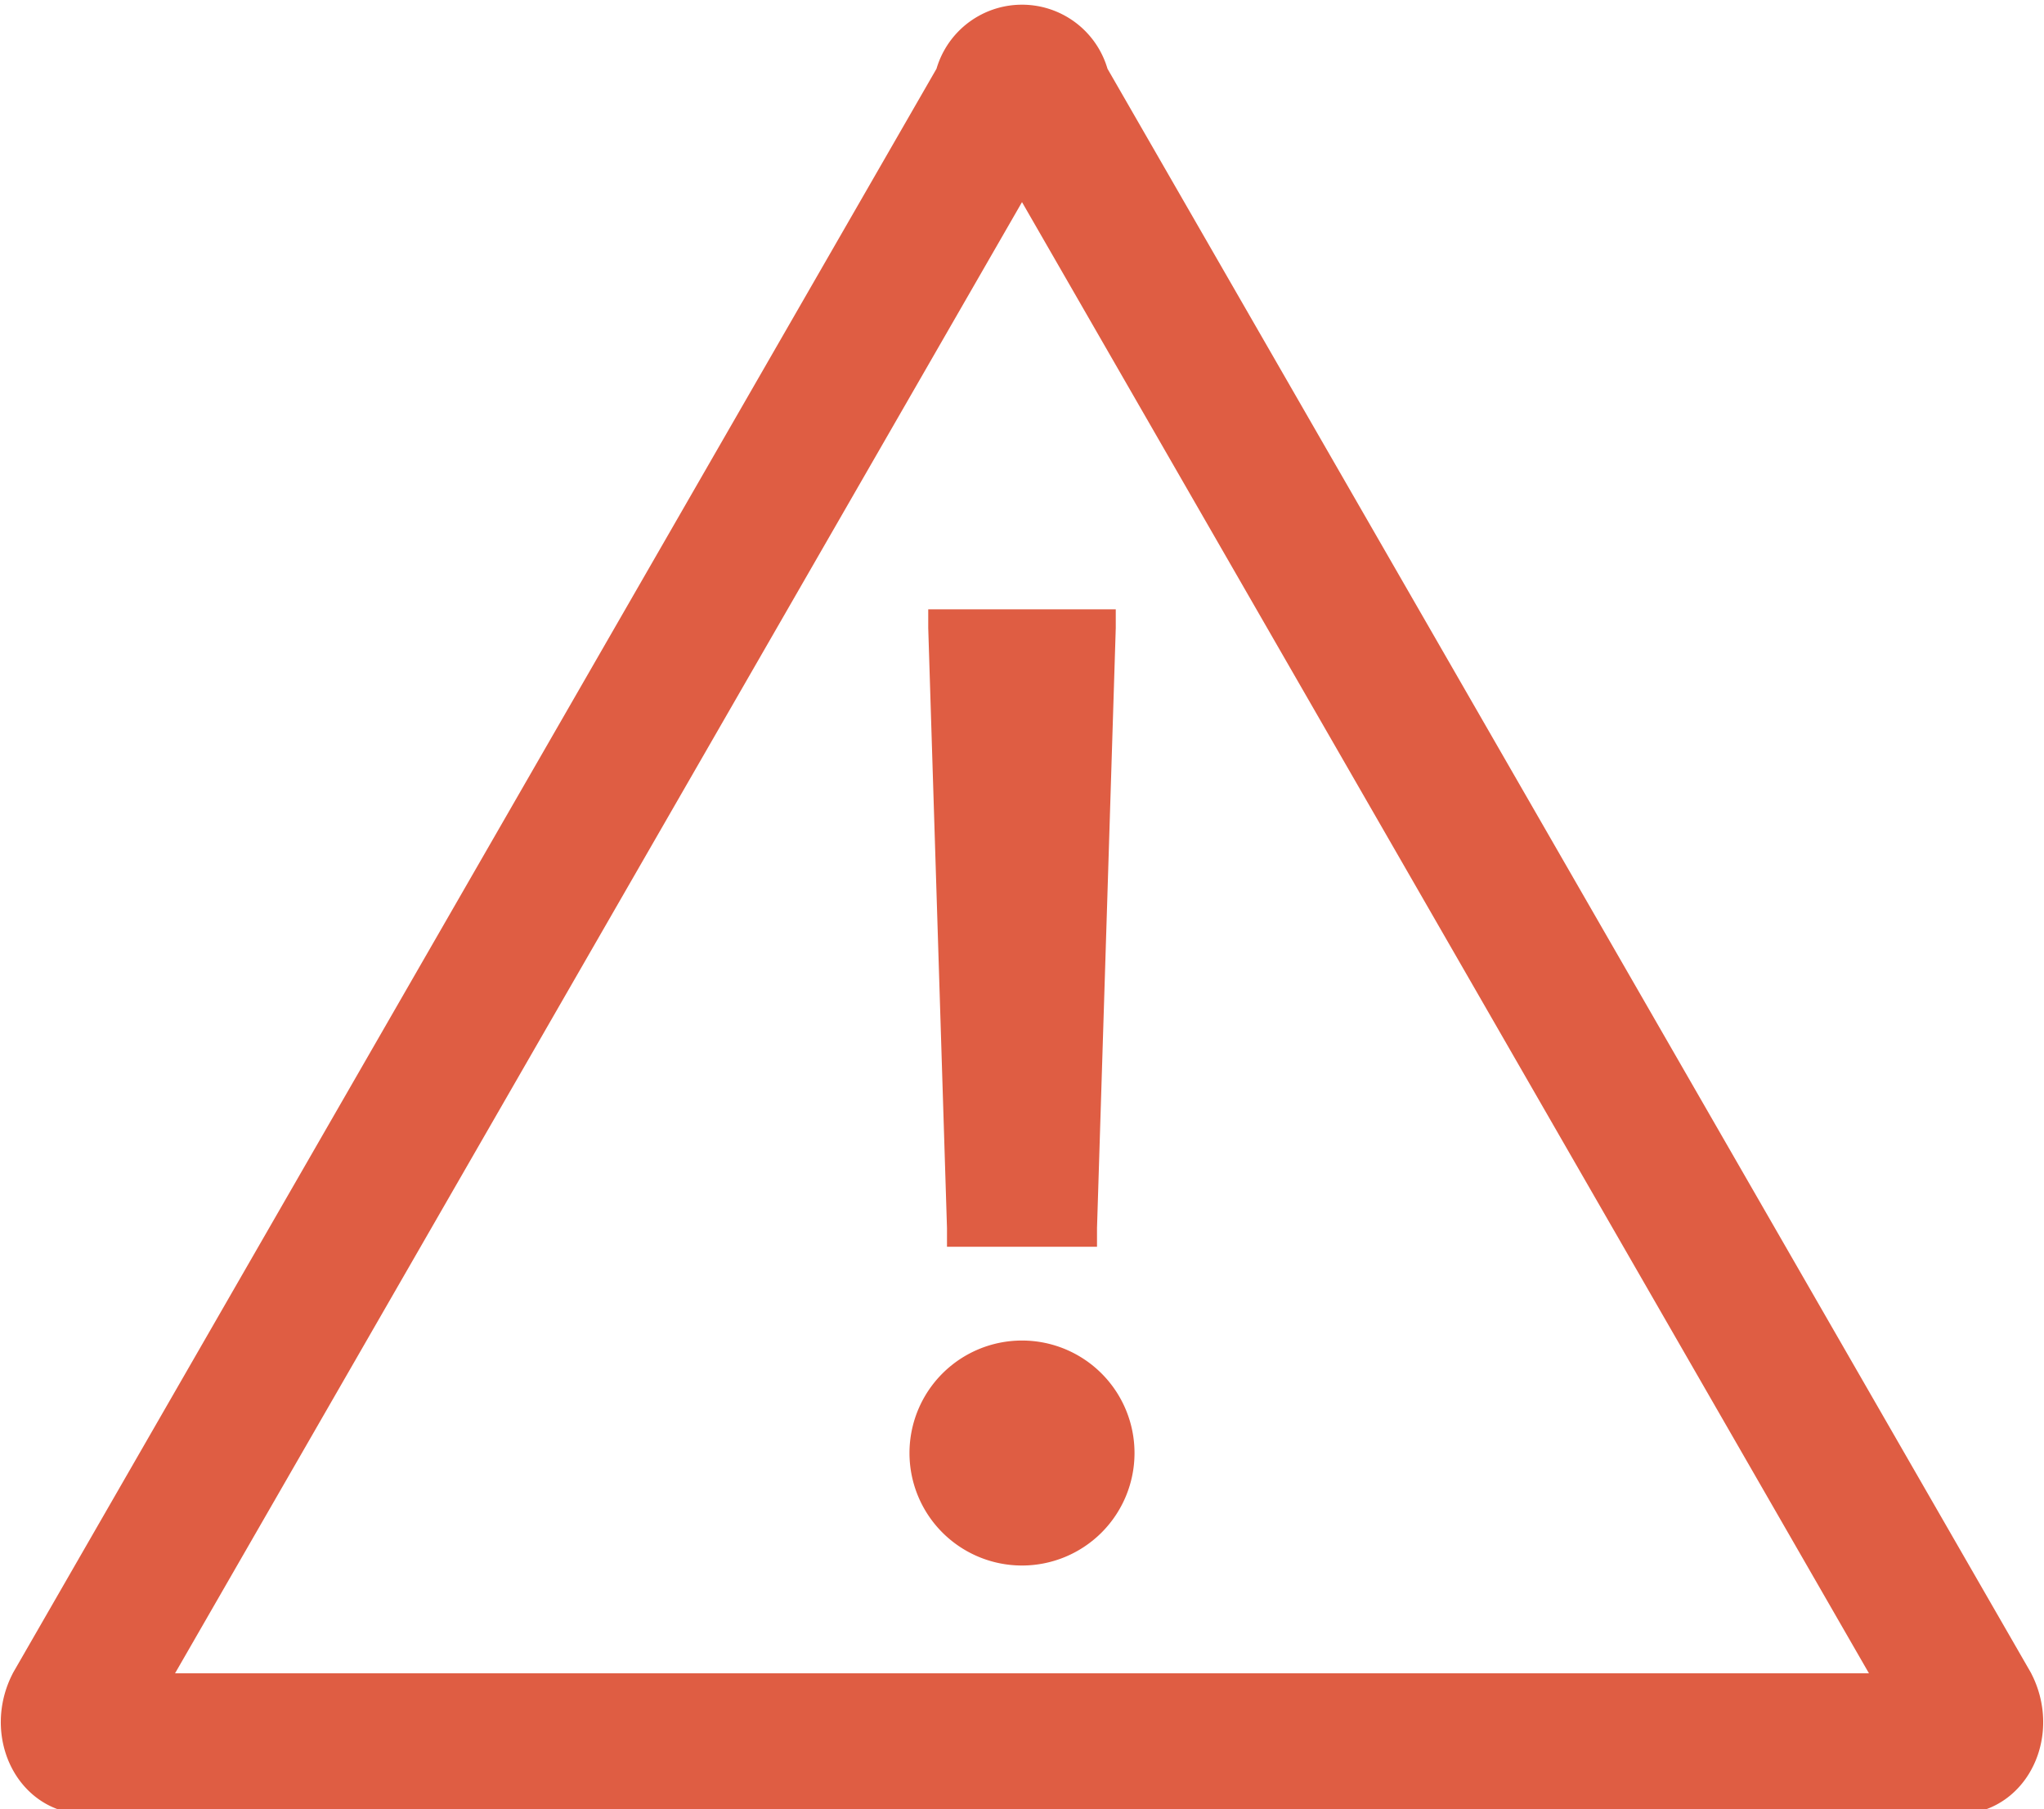
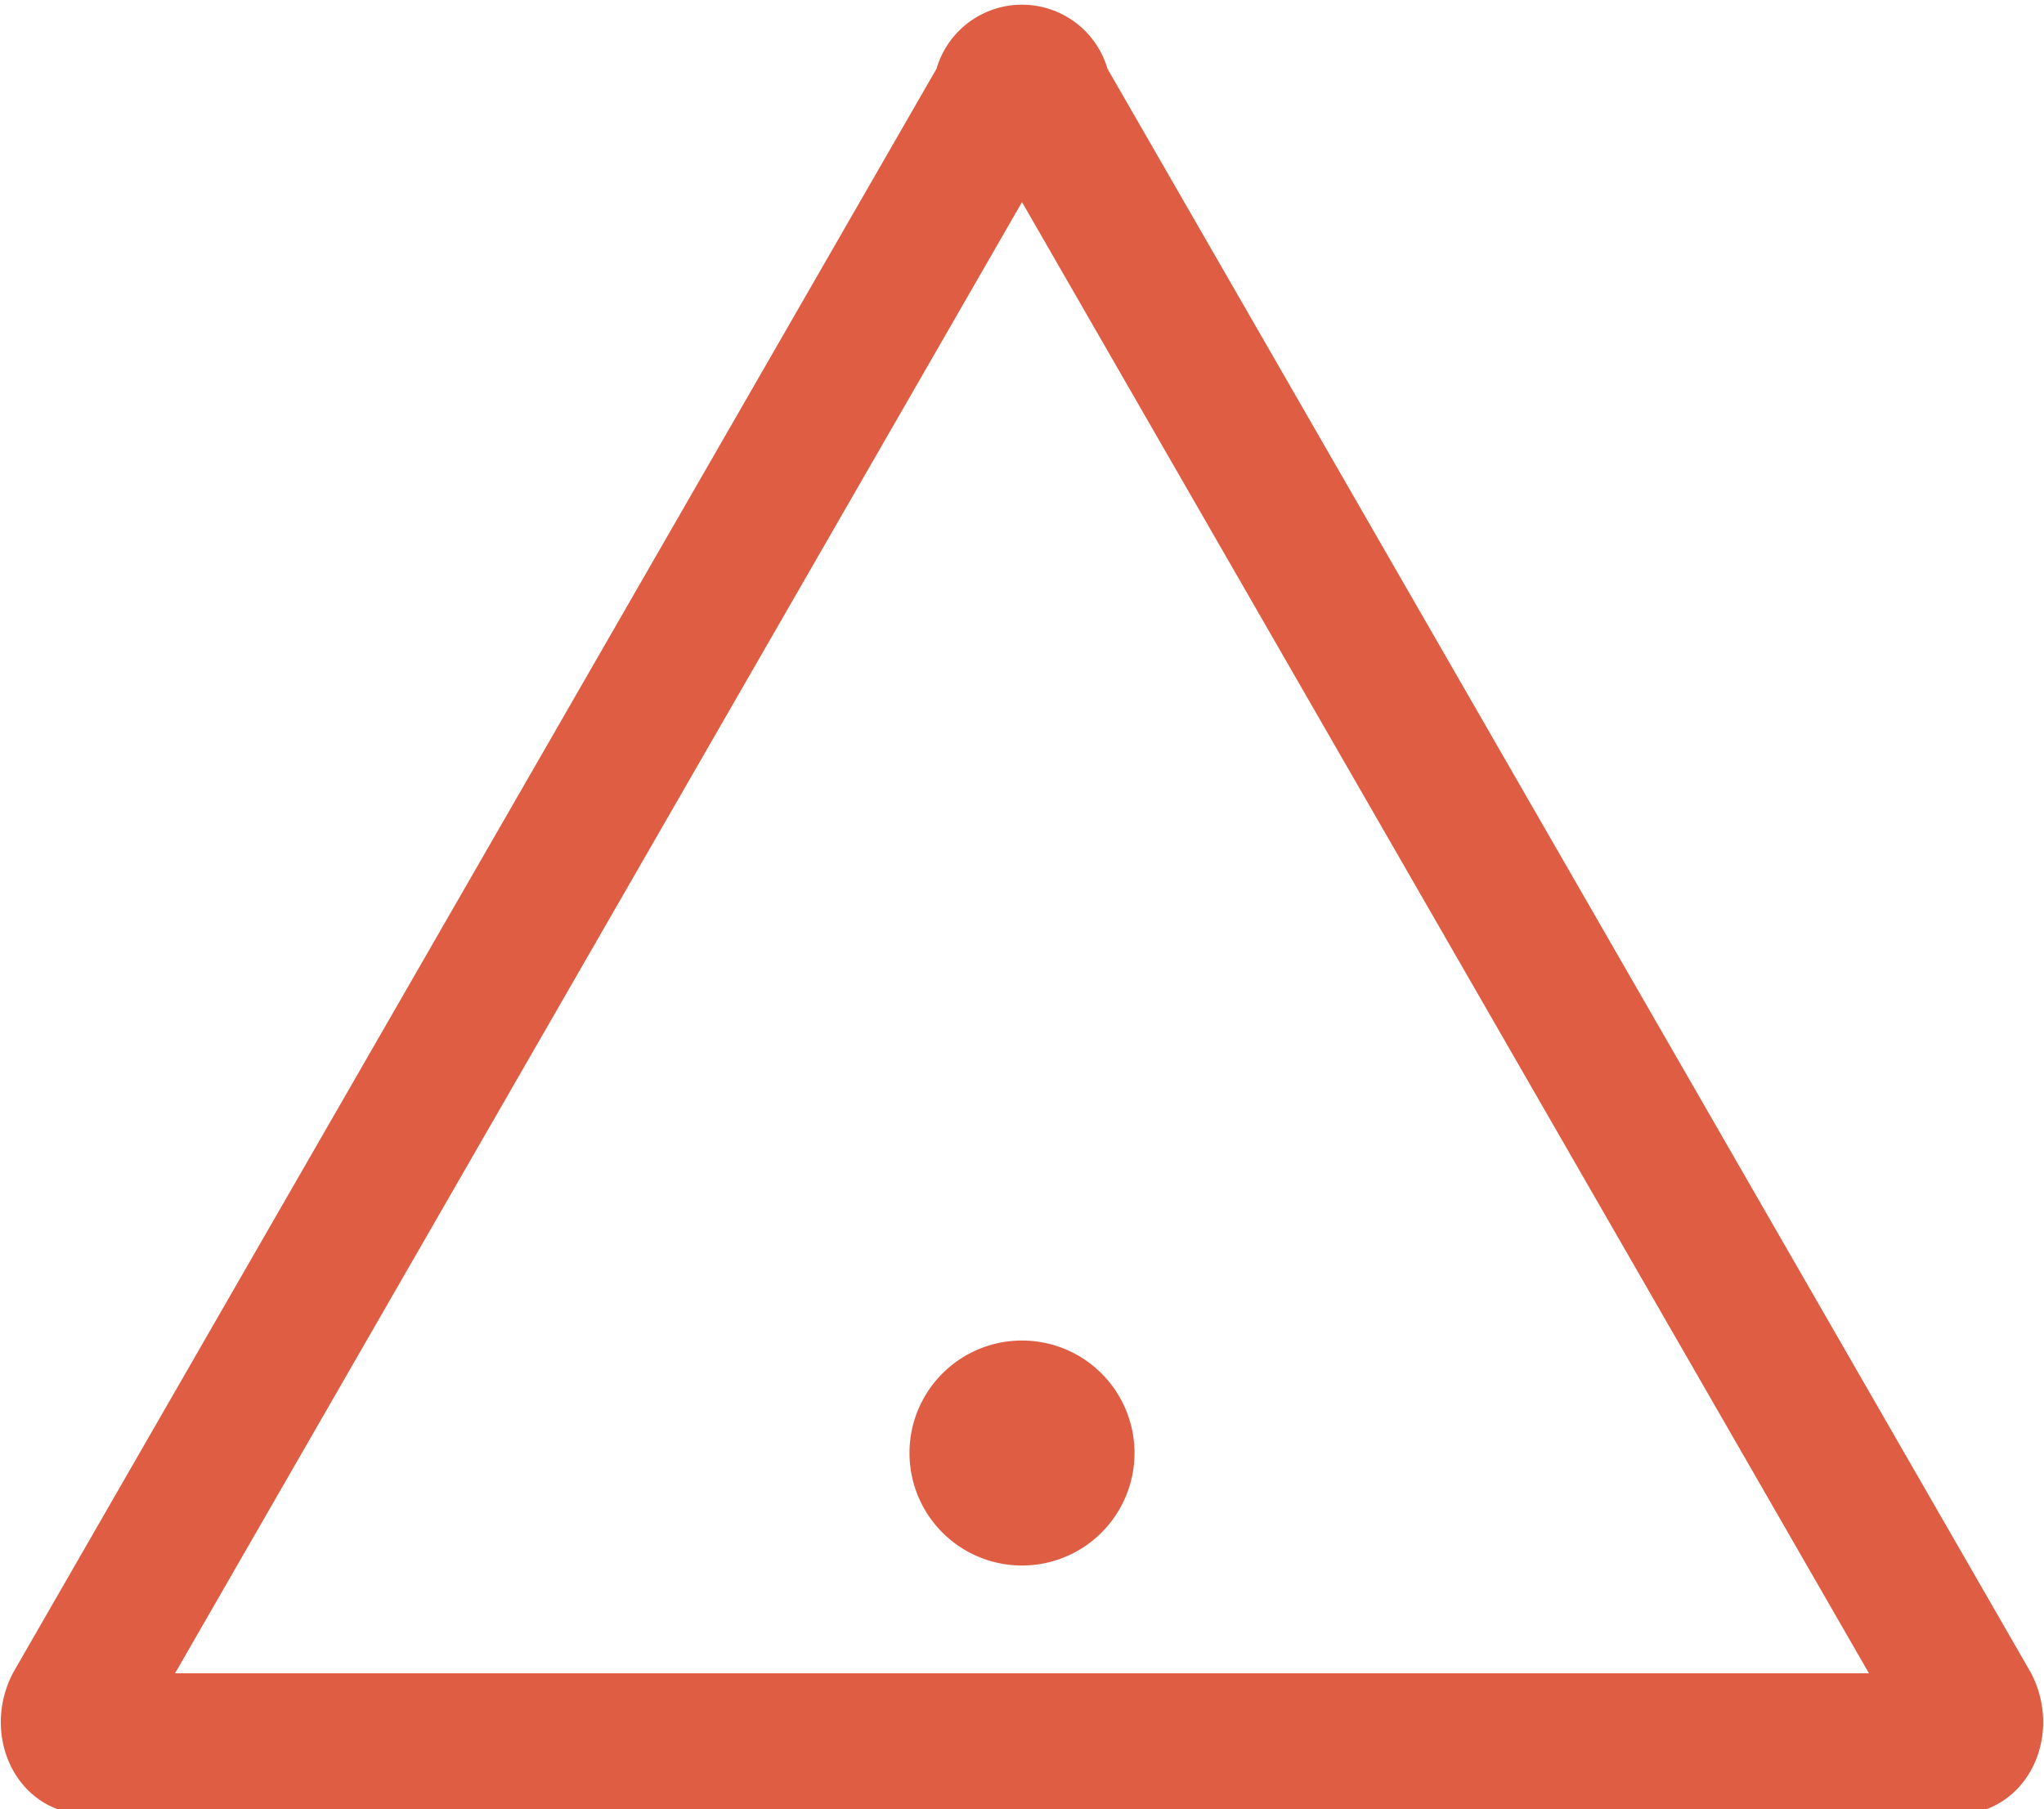
<svg xmlns="http://www.w3.org/2000/svg" viewBox="0 0 21.8 19.3">
  <defs>
    <style>.a{fill:none;stroke:#df5d43;stroke-miterlimit:10;stroke-width:1.5px;}.b{fill:#df5d43;}</style>
  </defs>
  <path class="a" d="M11.8,3.3,1.9,20.5c-.1.2,0,.4.1.4H22c.1,0,.2-.2.1-.4L12.2,3.3a.2.2,0,1,0-.4,0Z" transform="translate(-1.1 -2.3)" />
  <path class="b" d="M13.2,17.8A1.2,1.2,0,1,1,12,16.6a1.2,1.2,0,0,1,1.2,1.2Z" transform="translate(-1.1 -2.3)" />
-   <polygon class="b" points="11.9 6.5 11.9 6.7 11.7 13.1 11.7 13.3 10.1 13.3 10.1 13.1 9.9 6.7 9.9 6.5 11.9 6.5" />
</svg>